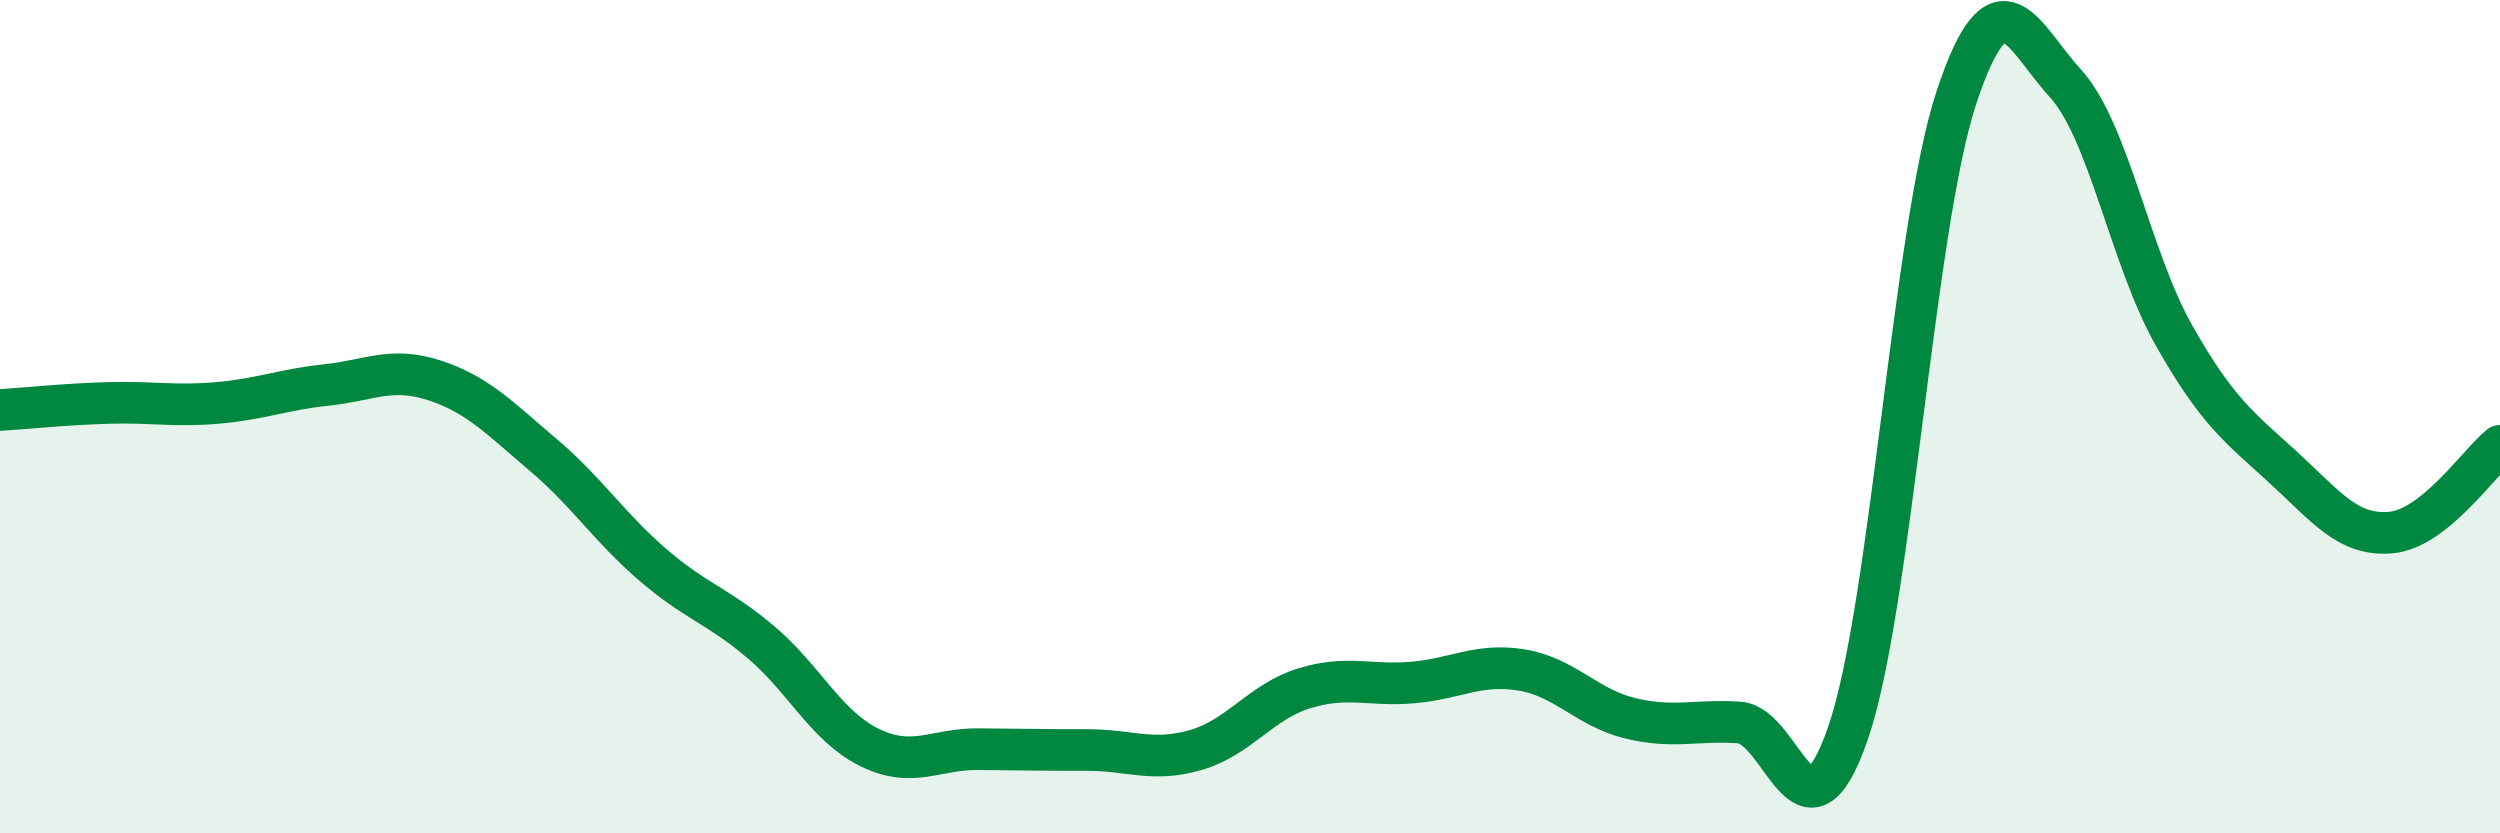
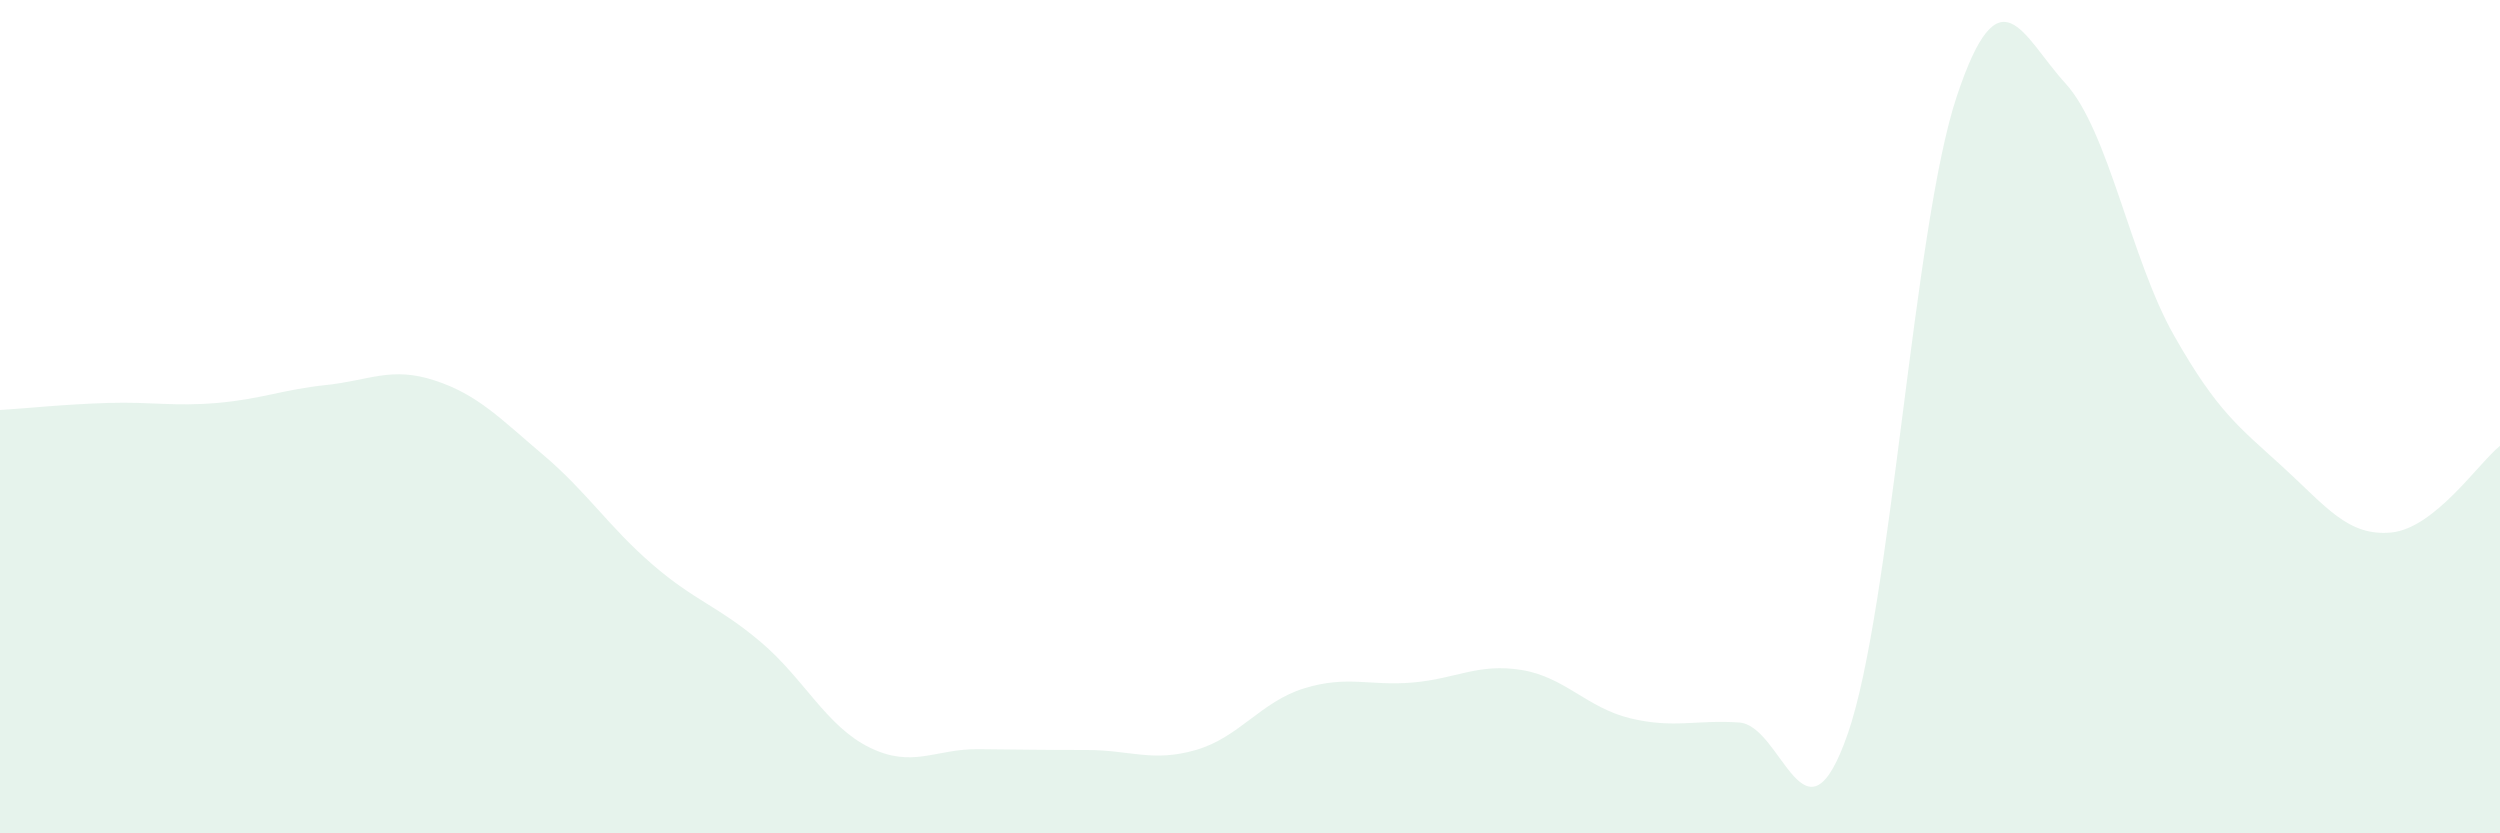
<svg xmlns="http://www.w3.org/2000/svg" width="60" height="20" viewBox="0 0 60 20">
  <path d="M 0,9.84 C 0.52,9.81 1.57,9.7 2.61,9.67 C 3.65,9.64 4.18,9.76 5.22,9.67 C 6.26,9.58 6.79,9.35 7.83,9.24 C 8.87,9.13 9.39,8.79 10.43,9.13 C 11.47,9.47 12,10.04 13.04,10.92 C 14.08,11.8 14.61,12.64 15.65,13.54 C 16.69,14.44 17.22,14.53 18.26,15.41 C 19.3,16.29 19.83,17.43 20.87,17.94 C 21.91,18.45 22.44,17.97 23.48,17.98 C 24.52,17.99 25.05,18 26.09,18 C 27.13,18 27.66,18.3 28.7,18 C 29.74,17.7 30.26,16.84 31.3,16.52 C 32.34,16.2 32.87,16.47 33.91,16.38 C 34.95,16.29 35.48,15.91 36.52,16.08 C 37.56,16.25 38.09,16.99 39.13,17.24 C 40.17,17.49 40.7,17.27 41.74,17.34 C 42.78,17.41 43.31,20.6 44.35,17.6 C 45.39,14.6 45.92,5.44 46.96,2.32 C 48,-0.8 48.53,0.86 49.57,2 C 50.61,3.14 51.13,6.2 52.17,8.04 C 53.21,9.88 53.74,10.25 54.78,11.2 C 55.82,12.15 56.35,12.88 57.39,12.78 C 58.43,12.68 59.48,11.12 60,10.7L60 20L0 20Z" fill="#008740" opacity="0.1" stroke-linecap="round" stroke-linejoin="round" />
-   <path d="M 0,9.84 C 0.52,9.81 1.57,9.7 2.61,9.67 C 3.65,9.64 4.18,9.76 5.22,9.67 C 6.26,9.58 6.79,9.35 7.83,9.24 C 8.87,9.13 9.39,8.79 10.43,9.13 C 11.47,9.47 12,10.04 13.04,10.92 C 14.08,11.8 14.61,12.64 15.65,13.54 C 16.69,14.44 17.22,14.53 18.26,15.41 C 19.3,16.29 19.83,17.43 20.87,17.94 C 21.91,18.45 22.44,17.97 23.48,17.98 C 24.52,17.99 25.05,18 26.09,18 C 27.13,18 27.66,18.3 28.7,18 C 29.74,17.7 30.26,16.84 31.3,16.52 C 32.34,16.2 32.87,16.47 33.91,16.38 C 34.95,16.29 35.48,15.91 36.52,16.08 C 37.56,16.25 38.09,16.99 39.13,17.24 C 40.17,17.49 40.7,17.27 41.74,17.34 C 42.78,17.41 43.31,20.6 44.35,17.6 C 45.39,14.6 45.92,5.44 46.96,2.32 C 48,-0.8 48.53,0.86 49.57,2 C 50.61,3.14 51.13,6.2 52.17,8.04 C 53.21,9.88 53.74,10.25 54.78,11.2 C 55.82,12.15 56.35,12.88 57.39,12.78 C 58.43,12.68 59.48,11.12 60,10.7" stroke="#008740" stroke-width="1" fill="none" stroke-linecap="round" stroke-linejoin="round" />
</svg>